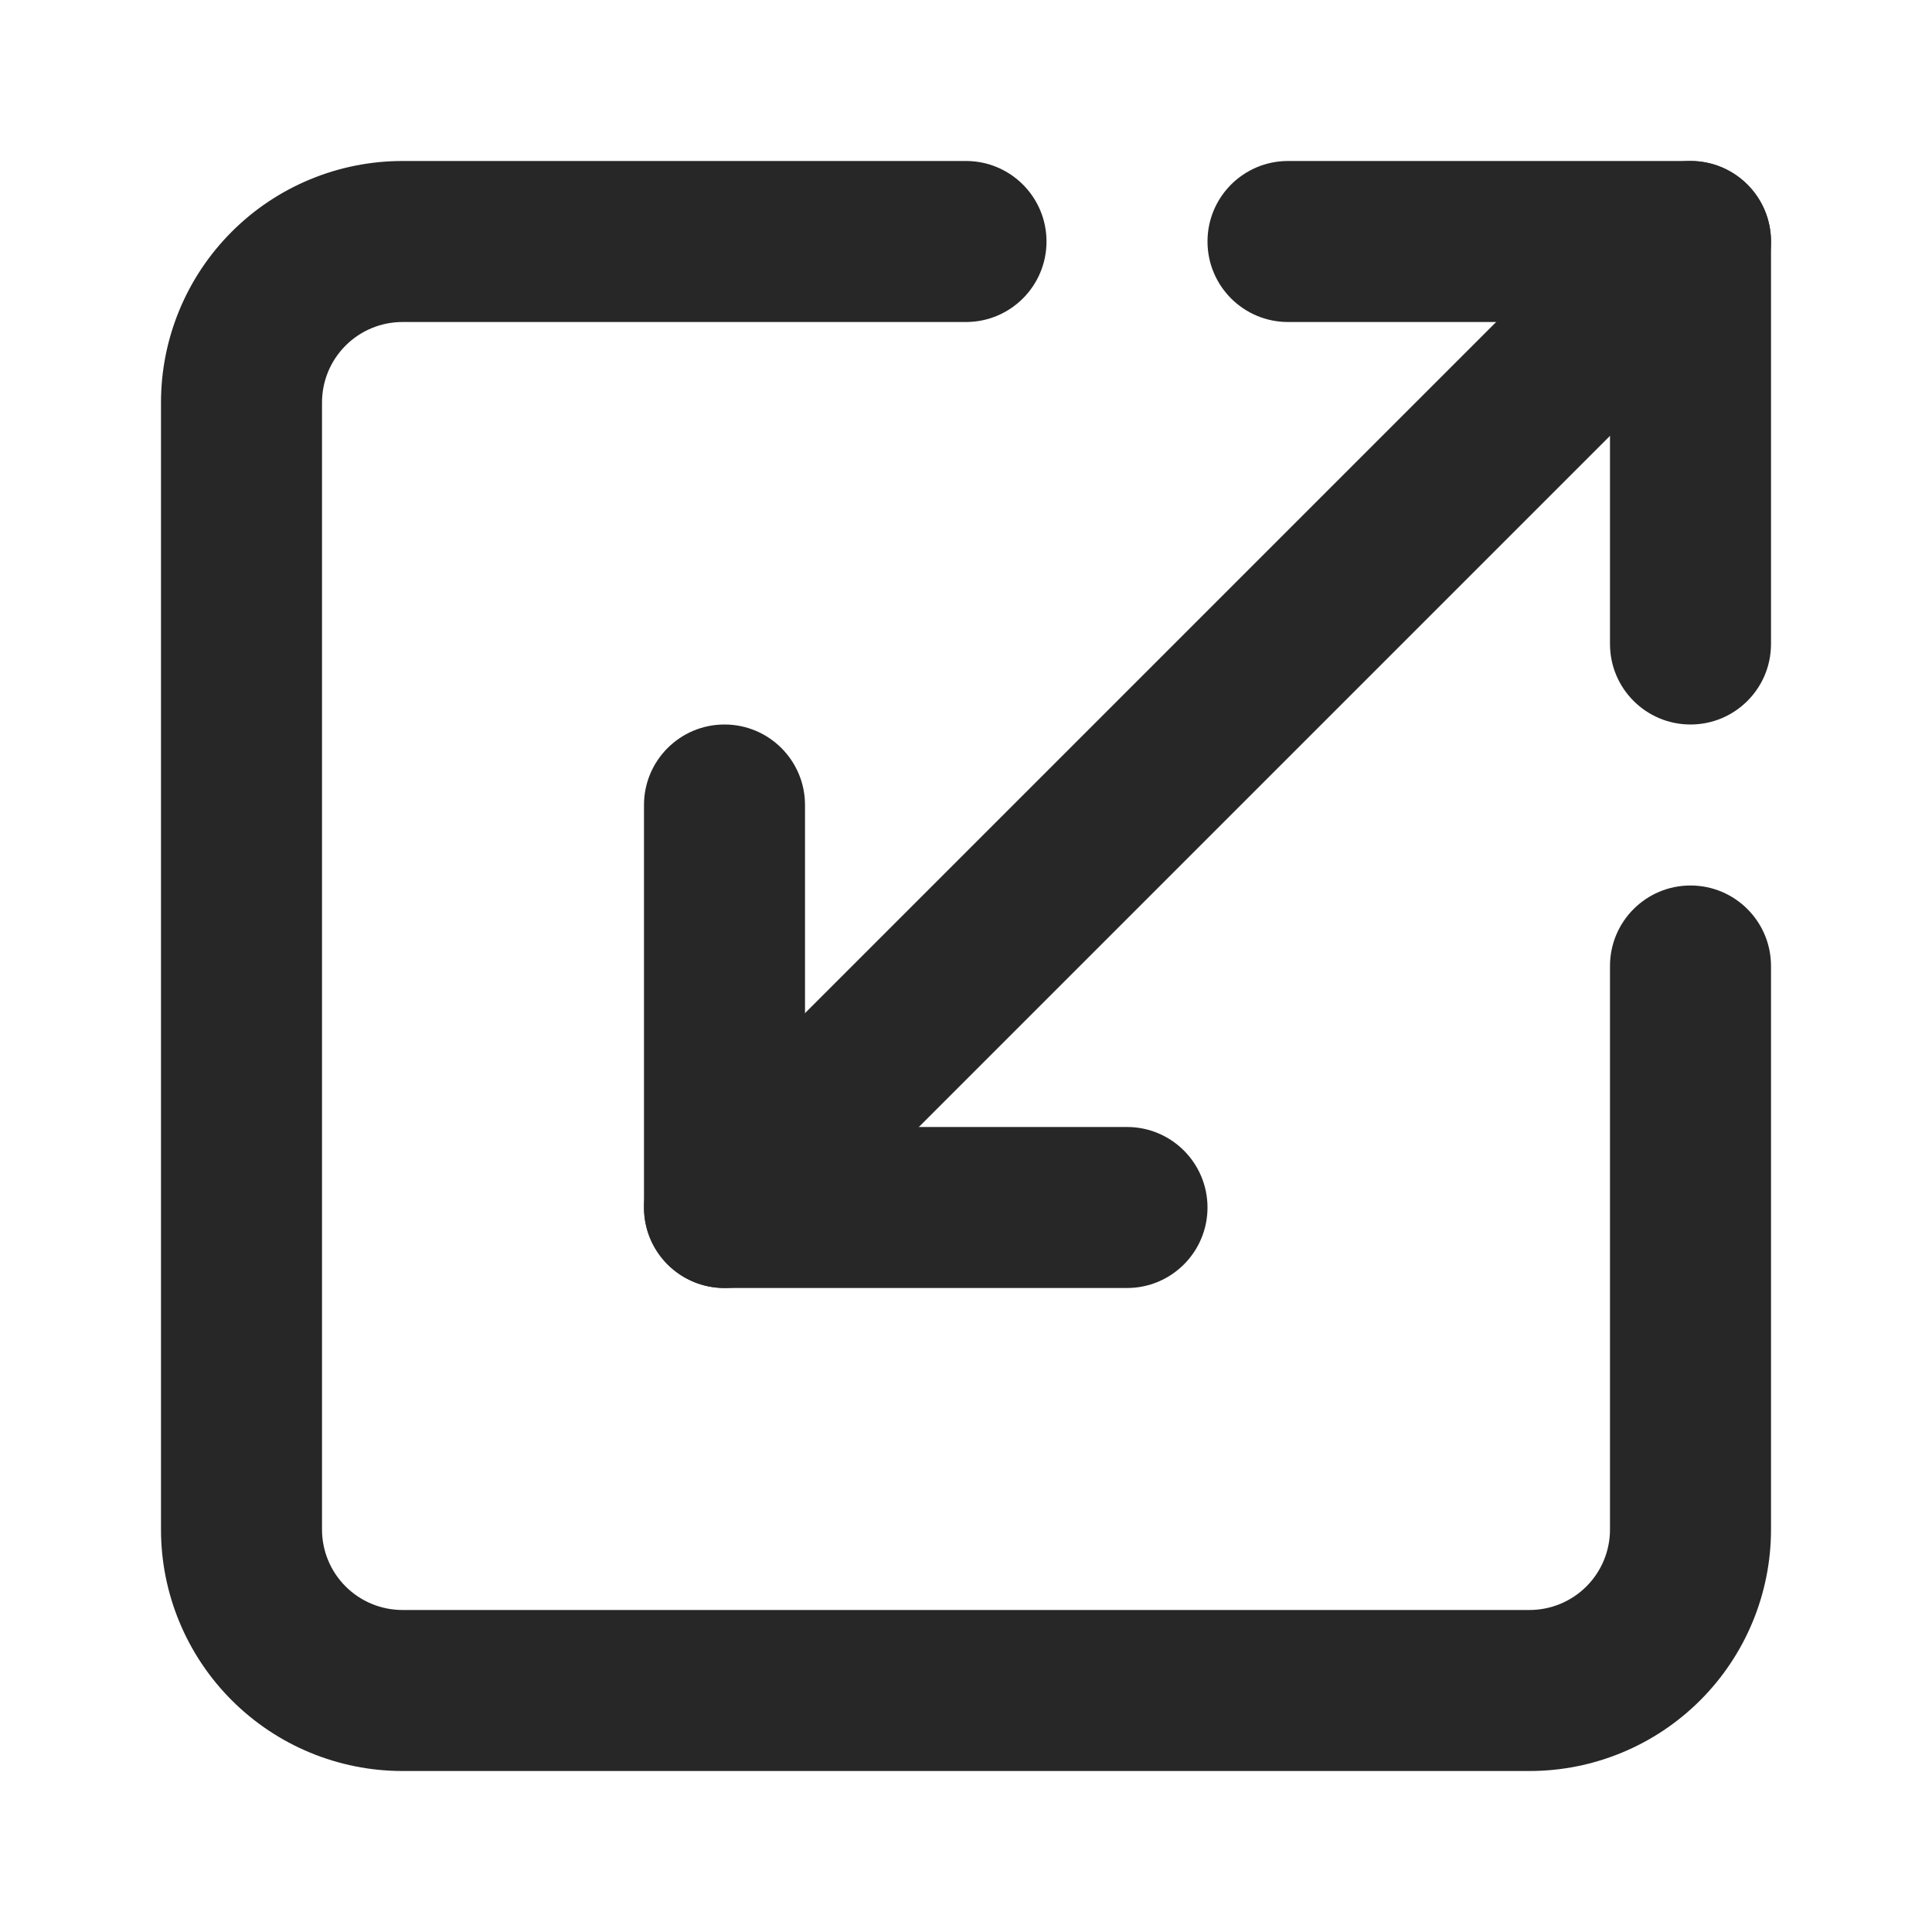
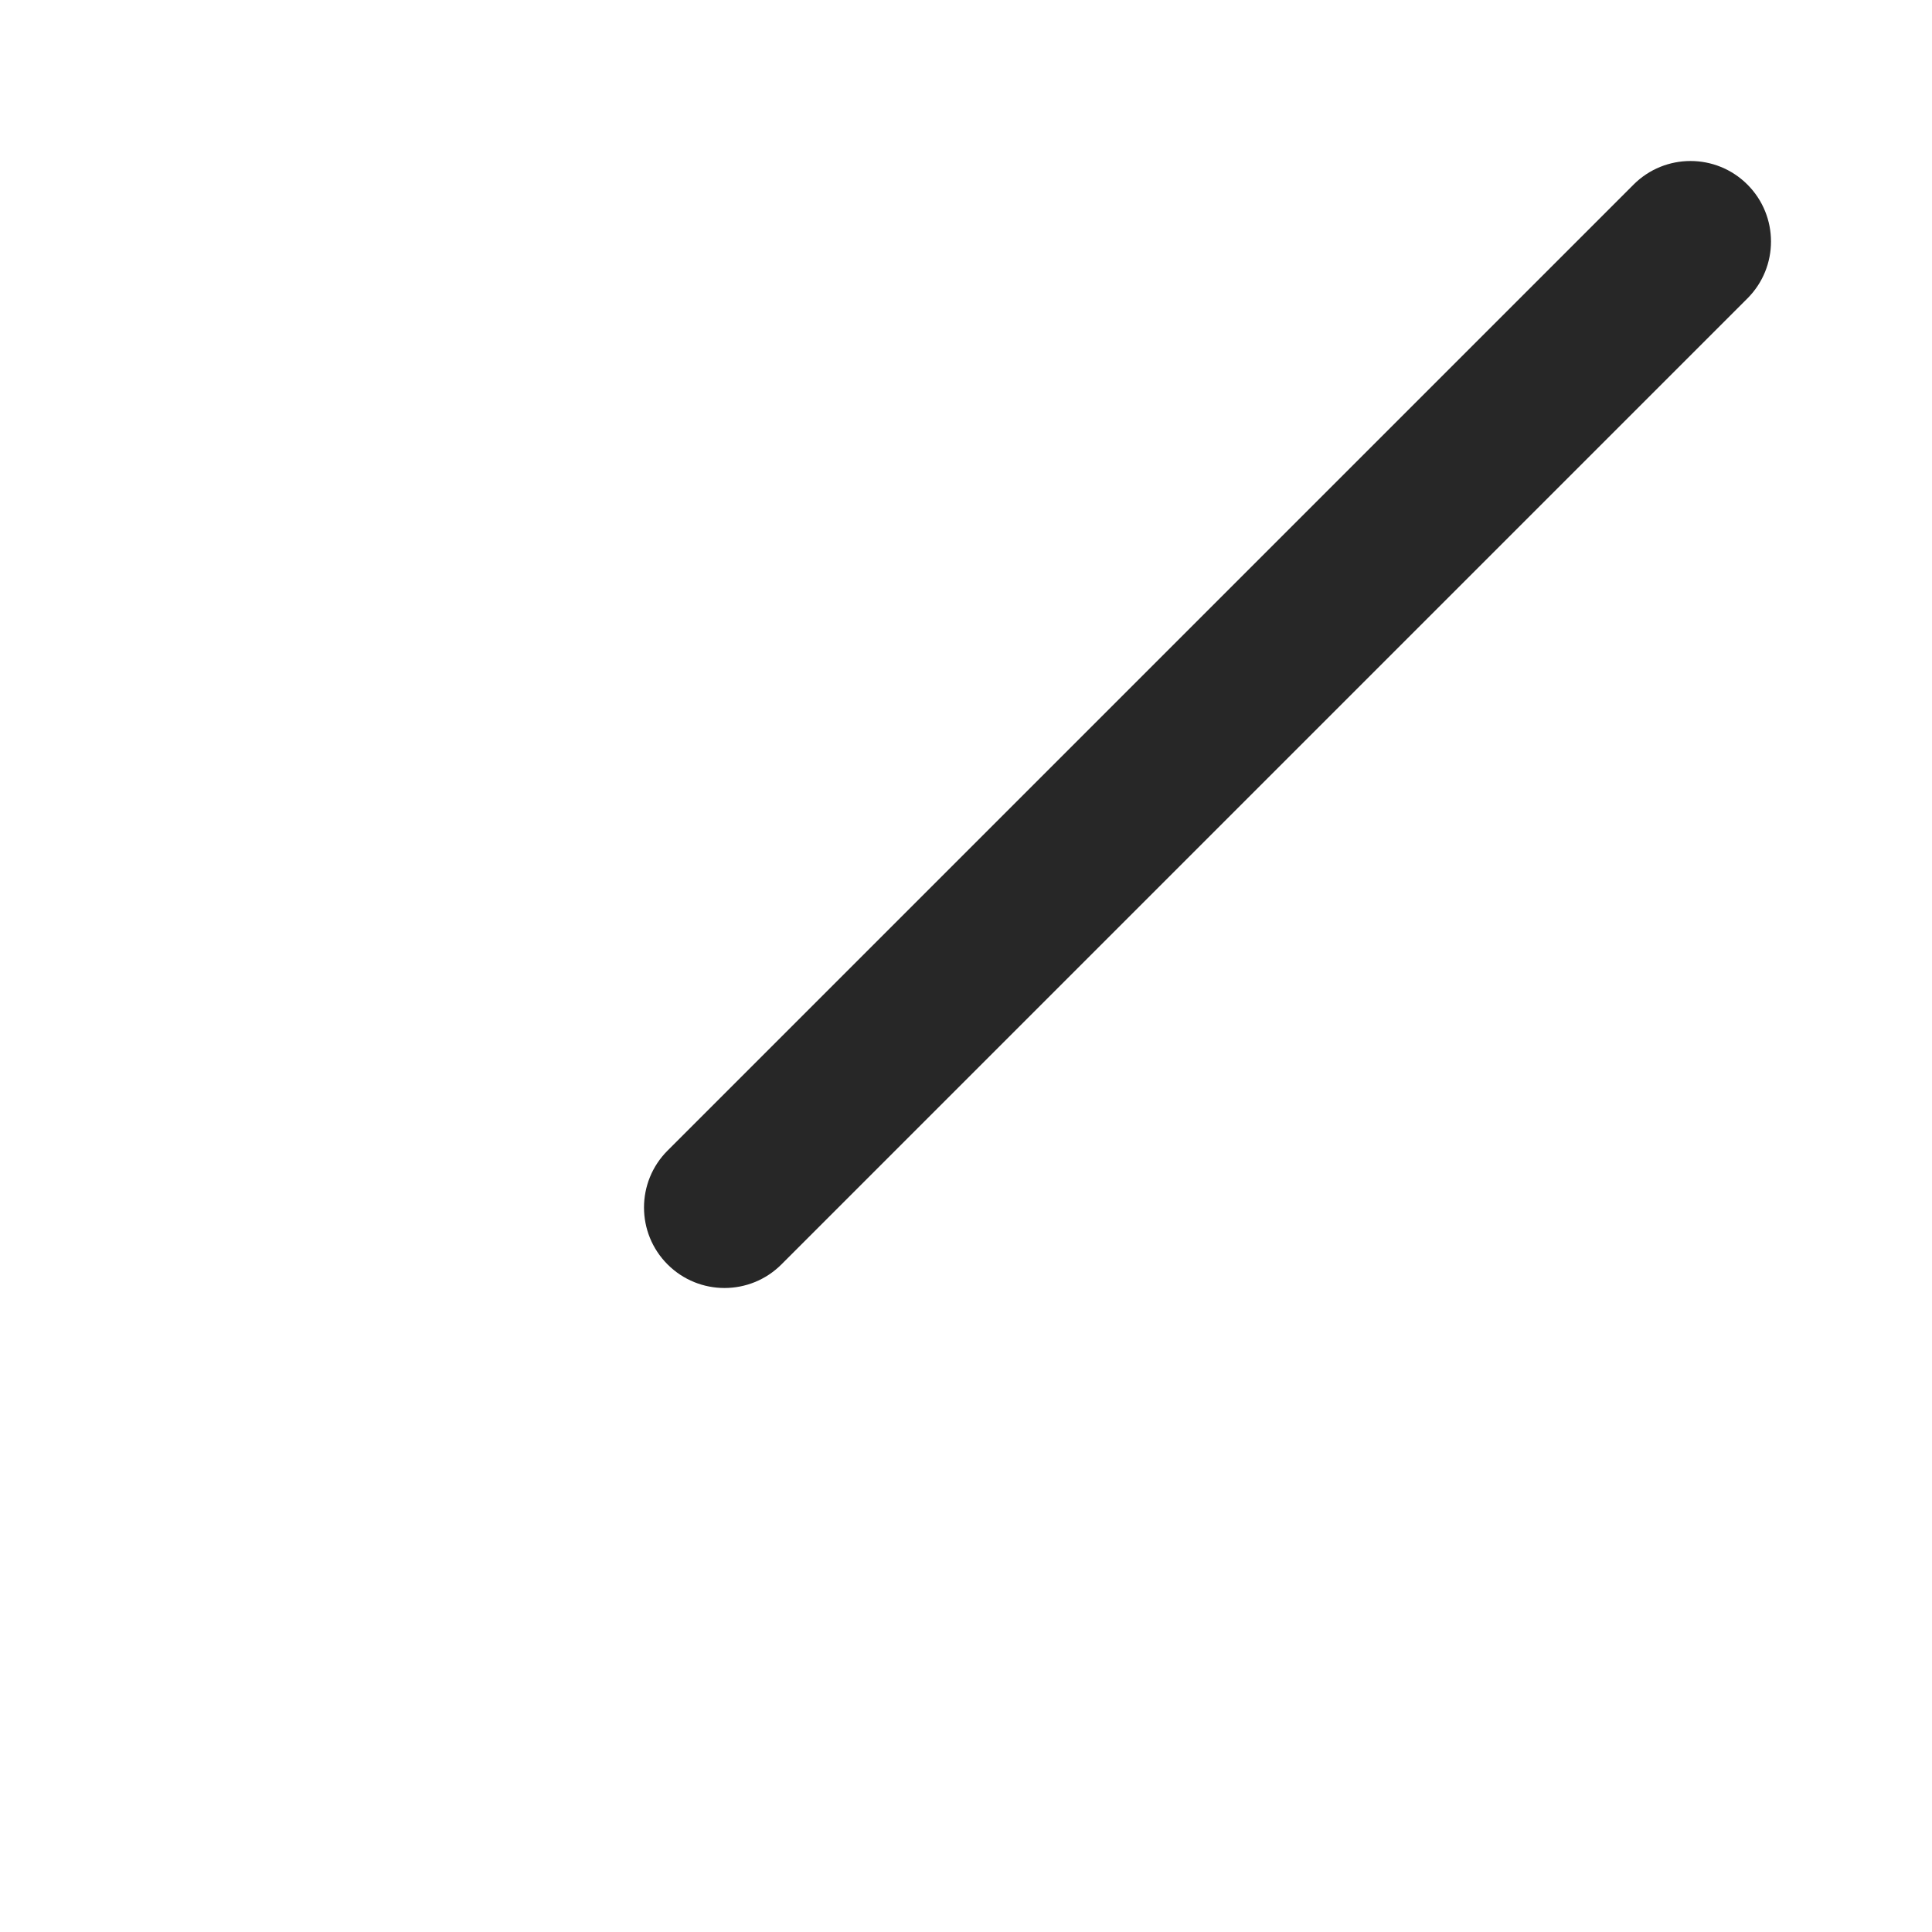
<svg xmlns="http://www.w3.org/2000/svg" width="112" height="112" viewBox="0 0 112 112" fill="none">
-   <path fill-rule="evenodd" clip-rule="evenodd" d="M13.434 13.434C16.059 10.808 19.62 9.333 23.333 9.333H56C58.577 9.333 60.667 11.423 60.667 14C60.667 16.577 58.577 18.667 56 18.667H23.333C22.096 18.667 20.909 19.158 20.034 20.034C19.158 20.909 18.667 22.096 18.667 23.333V88.667C18.667 89.904 19.158 91.091 20.034 91.966C20.909 92.842 22.096 93.333 23.333 93.333H88.667C89.904 93.333 91.091 92.842 91.966 91.966C92.842 91.091 93.333 89.904 93.333 88.667V56C93.333 53.423 95.423 51.333 98 51.333C100.577 51.333 102.667 53.423 102.667 56V88.667C102.667 92.38 101.192 95.941 98.566 98.566C95.941 101.192 92.38 102.667 88.667 102.667H23.333C19.62 102.667 16.059 101.192 13.434 98.566C10.808 95.941 9.333 92.38 9.333 88.667V23.333C9.333 19.62 10.808 16.059 13.434 13.434Z" fill="#272727" />
-   <path fill-rule="evenodd" clip-rule="evenodd" d="M42 42C44.577 42 46.667 44.089 46.667 46.667V65.333H65.333C67.911 65.333 70 67.423 70 70C70 72.577 67.911 74.667 65.333 74.667H42C39.423 74.667 37.333 72.577 37.333 70V46.667C37.333 44.089 39.423 42 42 42Z" fill="#272727" />
-   <path fill-rule="evenodd" clip-rule="evenodd" d="M70 14C70 11.423 72.089 9.333 74.667 9.333H98C100.577 9.333 102.667 11.423 102.667 14V37.333C102.667 39.911 100.577 42 98 42C95.423 42 93.333 39.911 93.333 37.333V18.667H74.667C72.089 18.667 70 16.577 70 14Z" fill="#272727" />
  <path fill-rule="evenodd" clip-rule="evenodd" d="M101.3 10.7C103.122 12.523 103.122 15.477 101.3 17.3L45.3 73.3C43.477 75.122 40.523 75.122 38.7 73.3C36.878 71.477 36.878 68.523 38.7 66.7L94.7 10.7C96.523 8.878 99.477 8.878 101.3 10.7Z" fill="#272727" />
</svg>